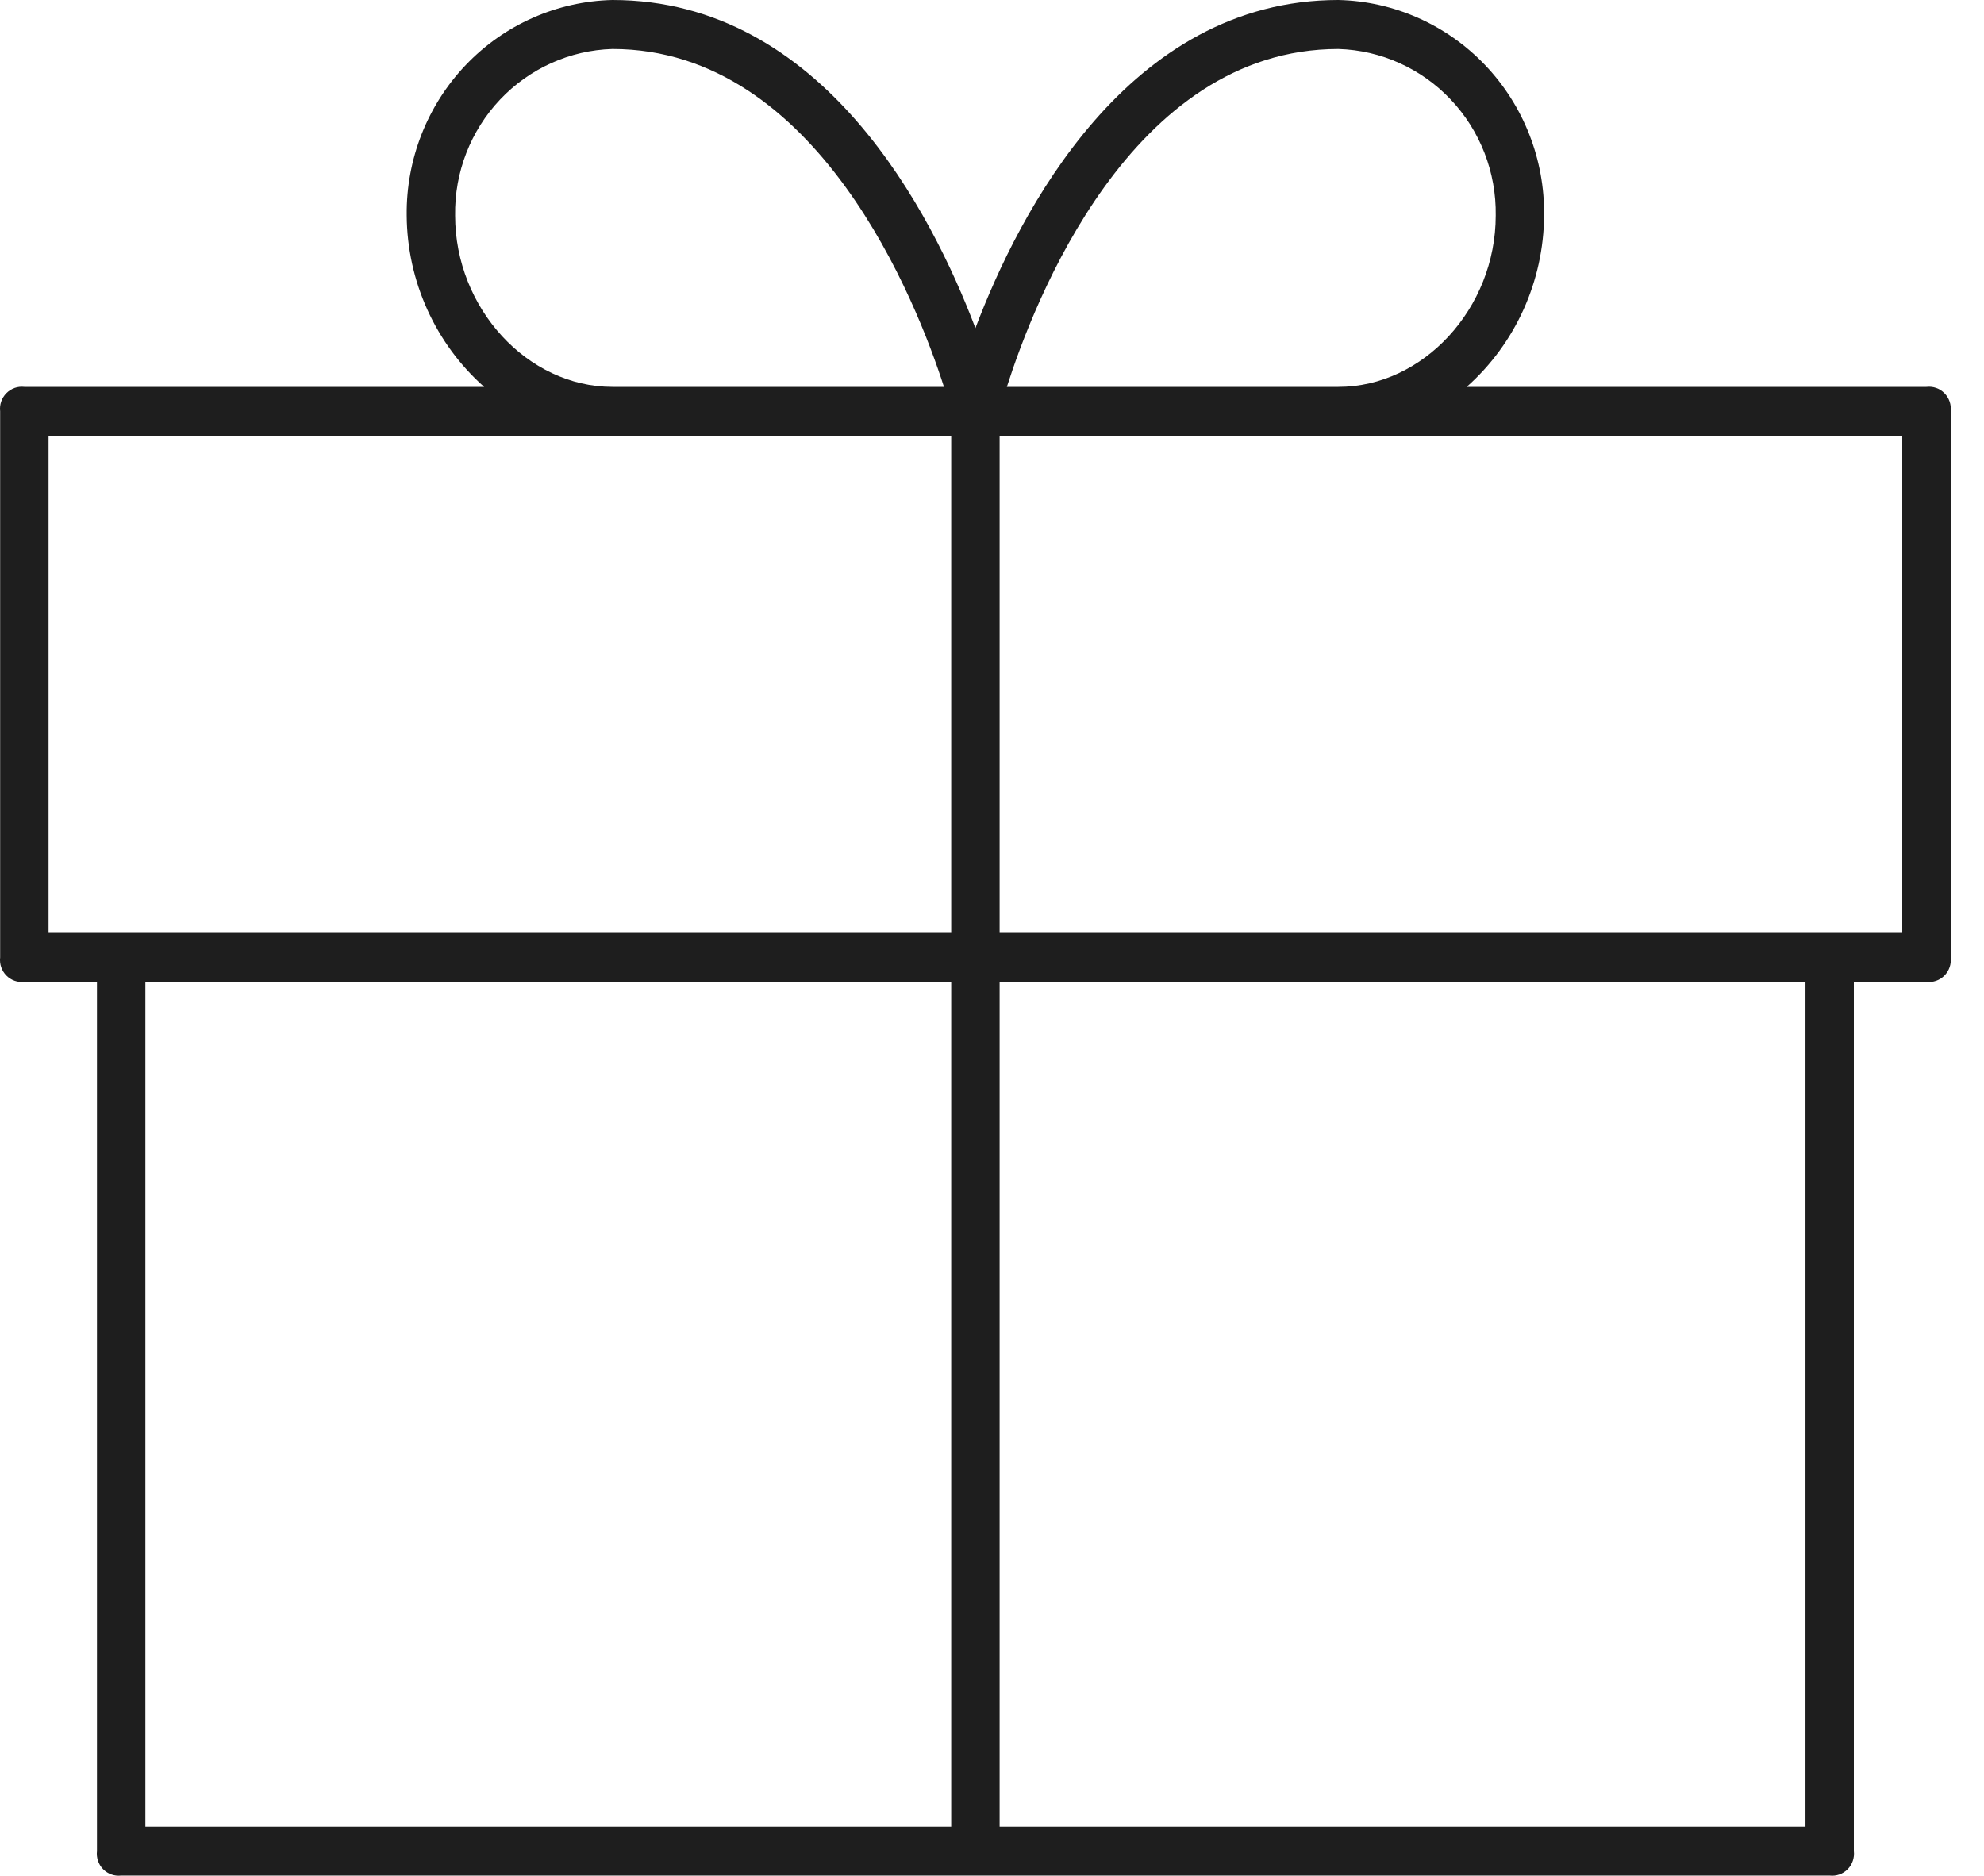
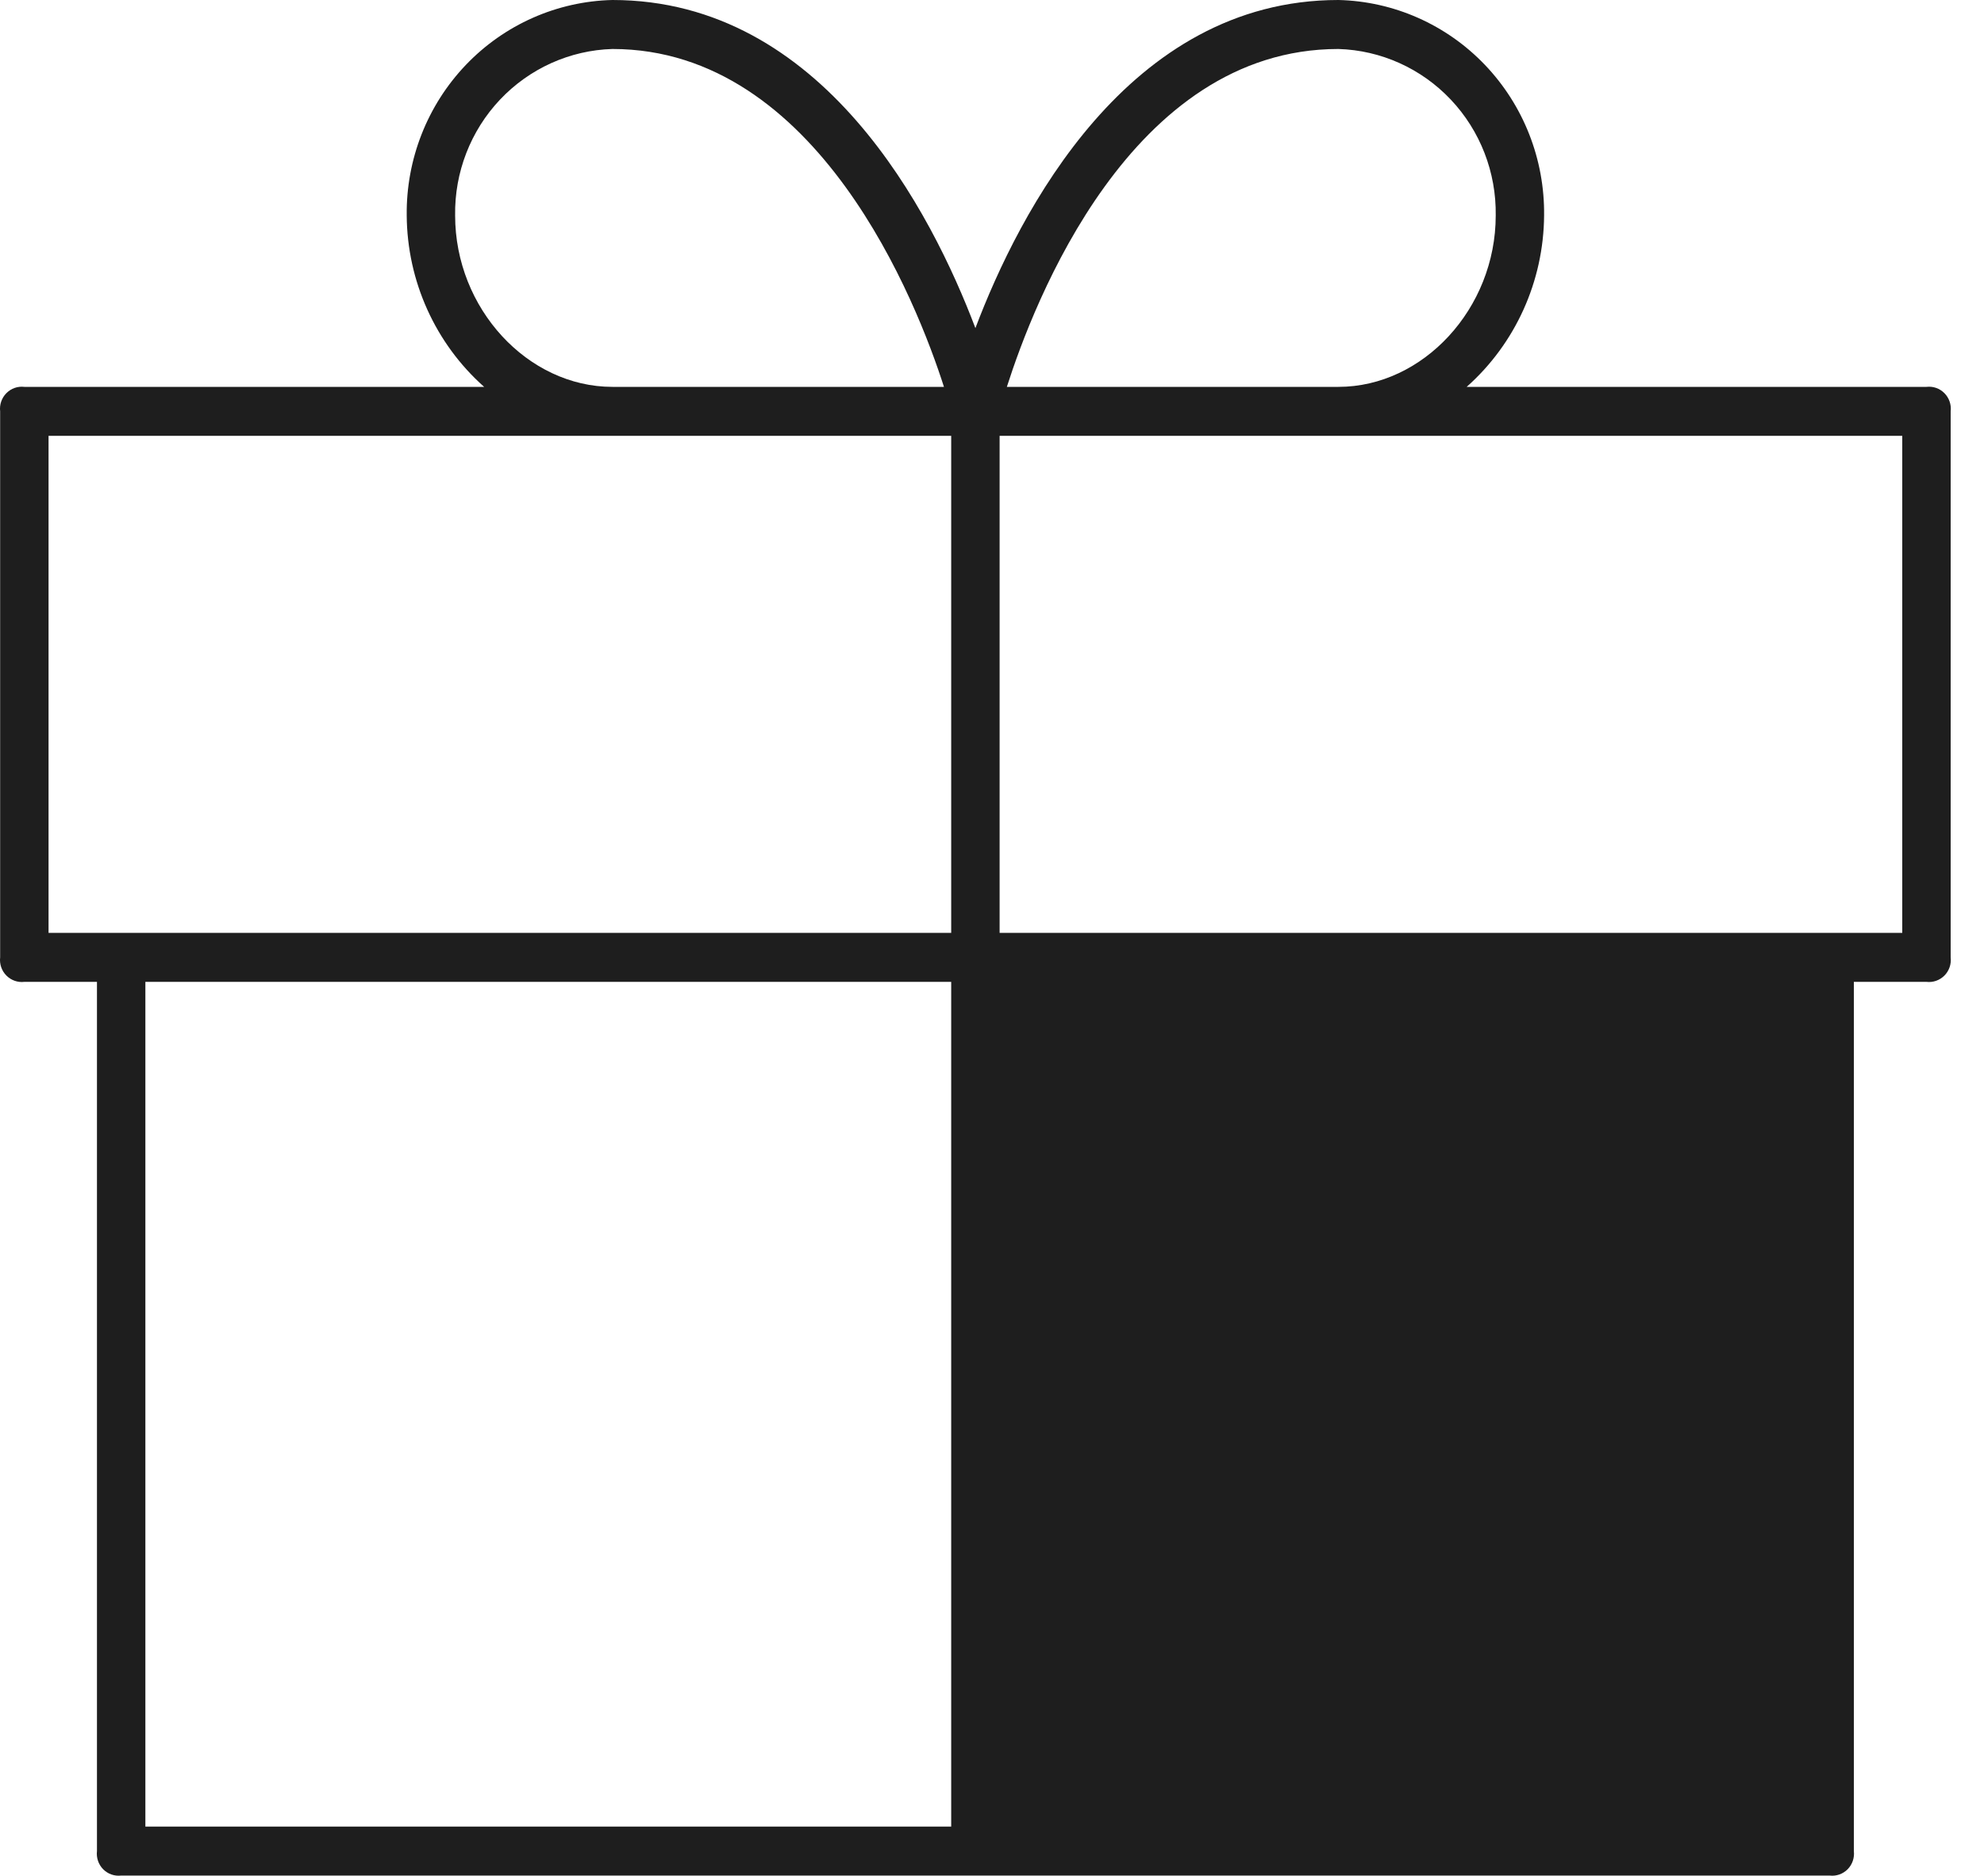
<svg xmlns="http://www.w3.org/2000/svg" width="55" height="52" viewBox="0 0 55 52" fill="none">
-   <path d="M3.359 51.996H50.721C50.905 52.018 51.089 51.953 51.22 51.821C51.35 51.689 51.414 51.503 51.392 51.317V27.22H53.405C53.589 27.242 53.772 27.177 53.903 27.045C54.034 26.913 54.098 26.727 54.076 26.541V11.404C54.098 11.218 54.034 11.032 53.903 10.9C53.772 10.767 53.589 10.703 53.405 10.725H40.659C42.011 9.524 42.793 7.795 42.805 5.973C42.823 4.419 42.235 2.92 41.167 1.801C40.099 0.683 38.639 0.036 37.103 0C31.266 0 28.247 5.906 27.04 9.096C25.832 5.906 22.814 0 16.977 0C15.441 0.036 13.98 0.683 12.913 1.801C11.845 2.92 11.257 4.419 11.275 5.973C11.287 7.795 12.069 9.524 13.421 10.725H0.675C0.491 10.703 0.308 10.767 0.177 10.9C0.046 11.032 -0.018 11.218 0.004 11.404V26.541C-0.018 26.727 0.046 26.913 0.177 27.045C0.308 27.177 0.491 27.242 0.675 27.22H2.688V51.317C2.666 51.503 2.73 51.689 2.86 51.821C2.991 51.953 3.175 52.018 3.359 51.996ZM4.03 50.638V27.22H26.369V50.638H4.03ZM50.051 50.638H27.711V27.22H50.051V50.638ZM52.734 12.083L52.734 25.862H27.711V12.083H52.734ZM37.103 1.358C38.283 1.393 39.403 1.898 40.218 2.761C41.035 3.625 41.482 4.779 41.464 5.974C41.464 8.553 39.451 10.725 37.103 10.725H27.912C28.65 8.417 31.334 1.358 37.103 1.358ZM12.617 5.974C12.598 4.779 13.046 3.625 13.862 2.761C14.678 1.898 15.797 1.393 16.977 1.358C22.68 1.358 25.43 8.417 26.168 10.725H16.977C14.629 10.725 12.617 8.553 12.617 5.974ZM1.346 25.862V12.083H26.369V25.862H1.346Z" fill="#1E1E1E" />
+   <path d="M3.359 51.996H50.721C50.905 52.018 51.089 51.953 51.22 51.821C51.35 51.689 51.414 51.503 51.392 51.317V27.22H53.405C53.589 27.242 53.772 27.177 53.903 27.045C54.034 26.913 54.098 26.727 54.076 26.541V11.404C54.098 11.218 54.034 11.032 53.903 10.9C53.772 10.767 53.589 10.703 53.405 10.725H40.659C42.011 9.524 42.793 7.795 42.805 5.973C42.823 4.419 42.235 2.92 41.167 1.801C40.099 0.683 38.639 0.036 37.103 0C31.266 0 28.247 5.906 27.04 9.096C25.832 5.906 22.814 0 16.977 0C15.441 0.036 13.98 0.683 12.913 1.801C11.845 2.92 11.257 4.419 11.275 5.973C11.287 7.795 12.069 9.524 13.421 10.725H0.675C0.491 10.703 0.308 10.767 0.177 10.9C0.046 11.032 -0.018 11.218 0.004 11.404V26.541C-0.018 26.727 0.046 26.913 0.177 27.045C0.308 27.177 0.491 27.242 0.675 27.22H2.688V51.317C2.666 51.503 2.73 51.689 2.86 51.821C2.991 51.953 3.175 52.018 3.359 51.996ZM4.03 50.638V27.22H26.369V50.638H4.03ZM50.051 50.638H27.711H50.051V50.638ZM52.734 12.083L52.734 25.862H27.711V12.083H52.734ZM37.103 1.358C38.283 1.393 39.403 1.898 40.218 2.761C41.035 3.625 41.482 4.779 41.464 5.974C41.464 8.553 39.451 10.725 37.103 10.725H27.912C28.65 8.417 31.334 1.358 37.103 1.358ZM12.617 5.974C12.598 4.779 13.046 3.625 13.862 2.761C14.678 1.898 15.797 1.393 16.977 1.358C22.68 1.358 25.43 8.417 26.168 10.725H16.977C14.629 10.725 12.617 8.553 12.617 5.974ZM1.346 25.862V12.083H26.369V25.862H1.346Z" fill="#1E1E1E" />
</svg>